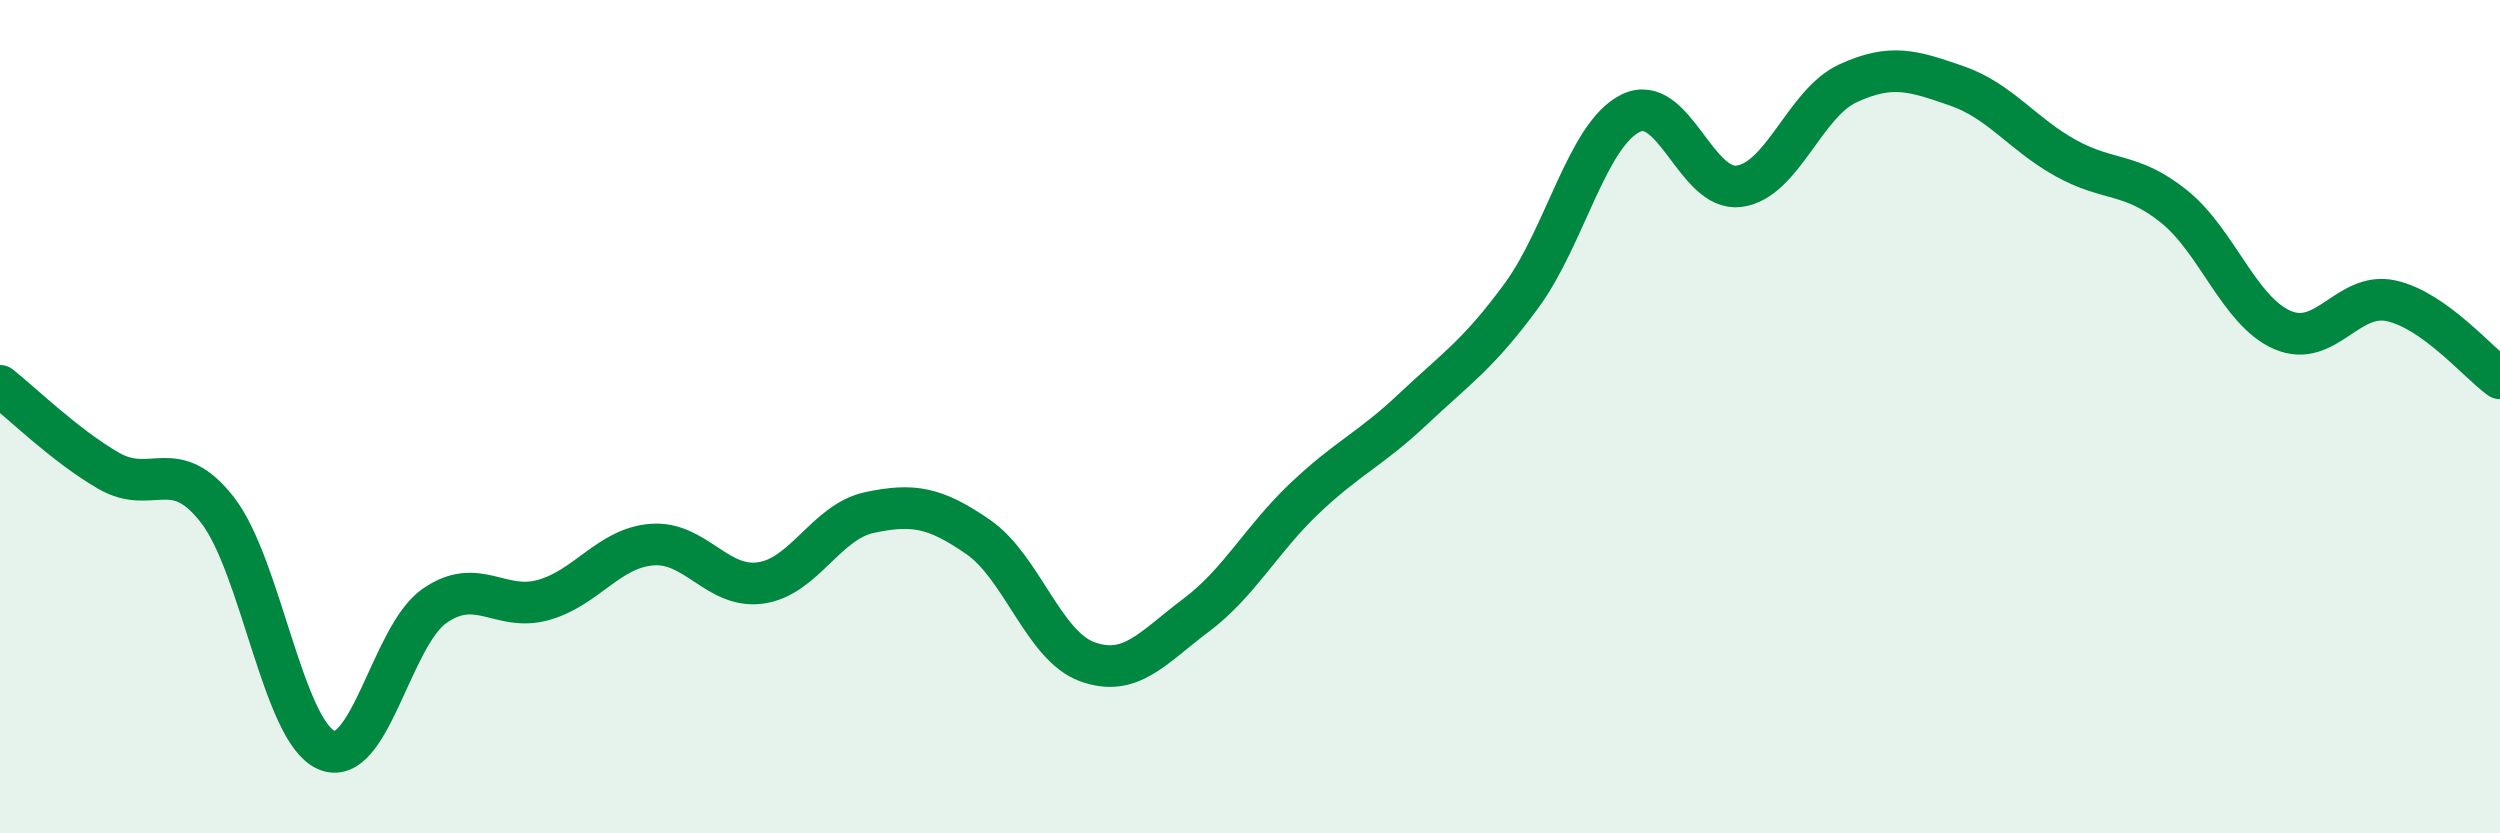
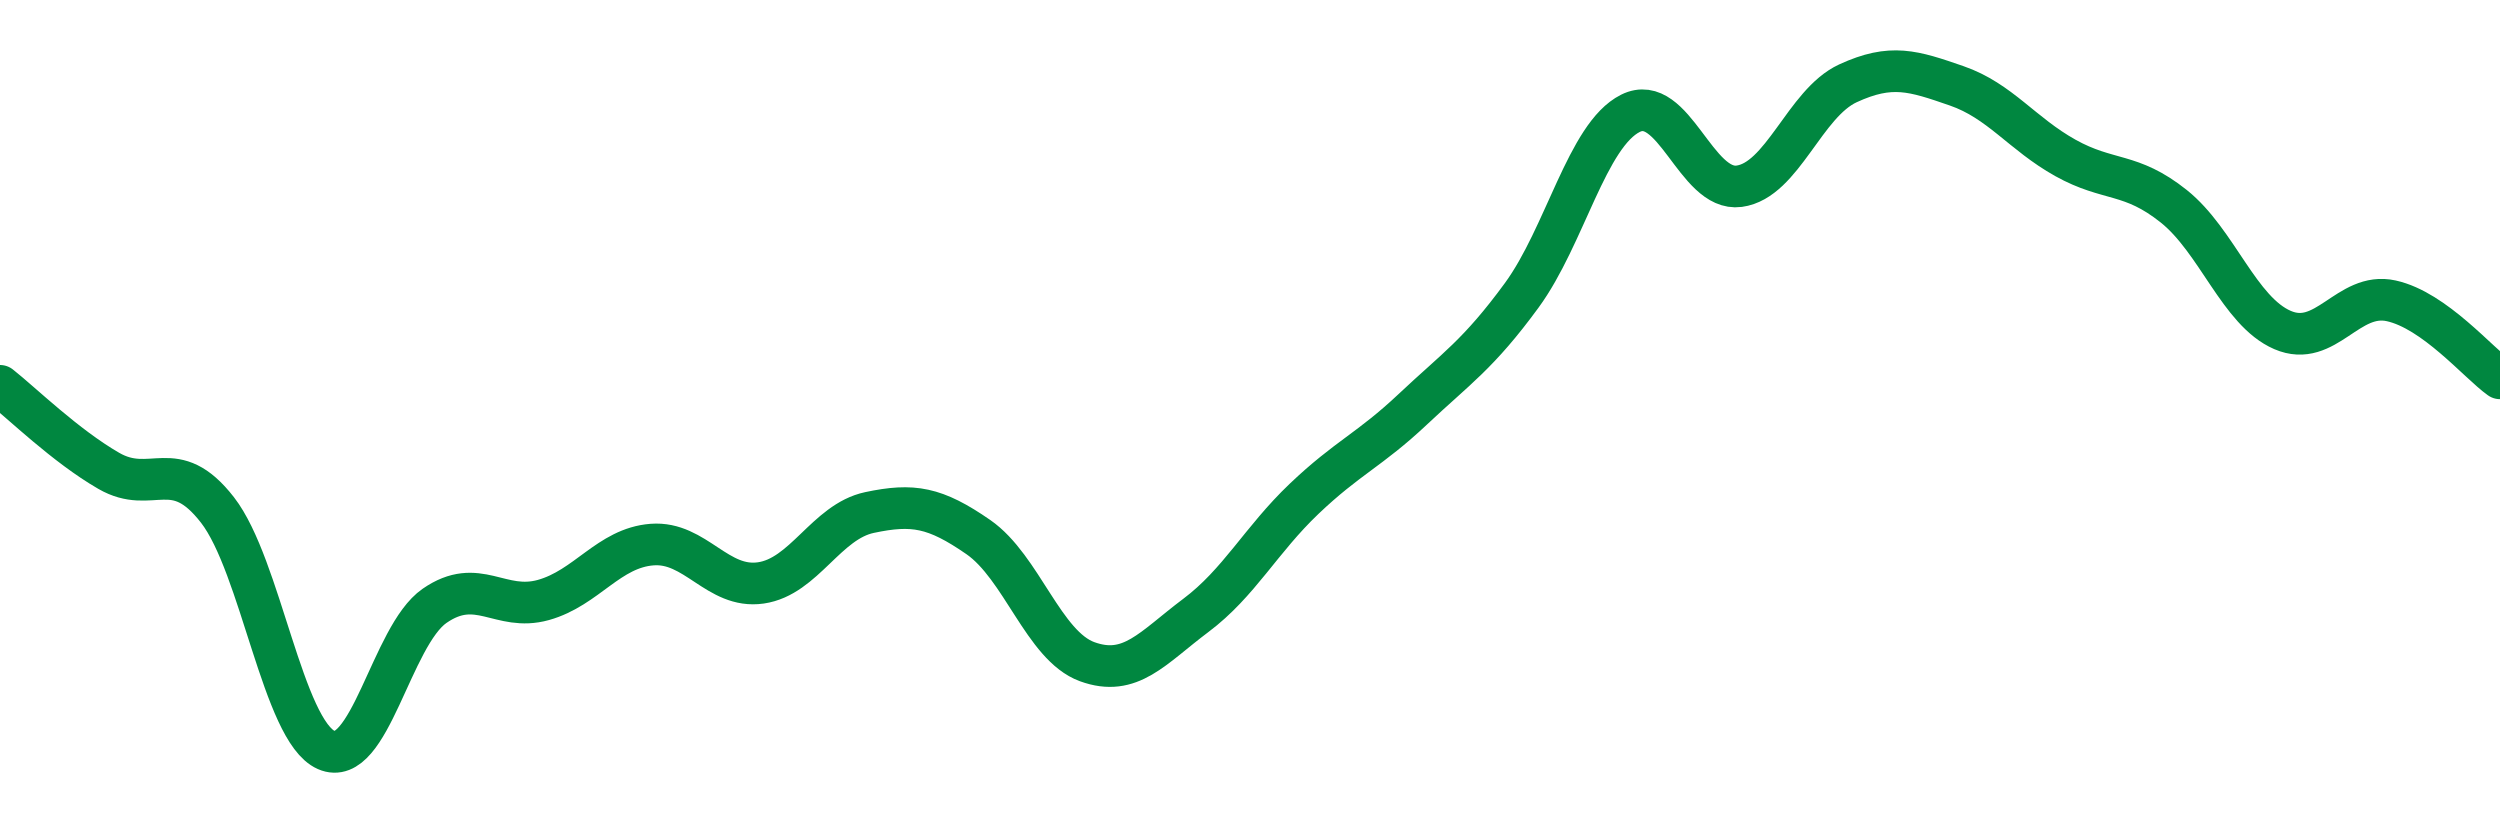
<svg xmlns="http://www.w3.org/2000/svg" width="60" height="20" viewBox="0 0 60 20">
-   <path d="M 0,9.26 C 0.52,9.67 1.57,10.7 2.61,11.3 C 3.65,11.9 4.18,10.9 5.22,12.24 C 6.26,13.58 6.79,17.54 7.83,18 C 8.87,18.46 9.39,15.26 10.43,14.54 C 11.47,13.82 12,14.69 13.04,14.4 C 14.08,14.11 14.61,13.15 15.65,13.07 C 16.69,12.99 17.22,14.14 18.26,13.99 C 19.3,13.84 19.83,12.52 20.87,12.3 C 21.91,12.08 22.44,12.17 23.48,12.89 C 24.52,13.61 25.05,15.5 26.09,15.88 C 27.13,16.26 27.66,15.55 28.7,14.77 C 29.74,13.99 30.26,12.96 31.3,11.97 C 32.34,10.98 32.87,10.8 33.91,9.82 C 34.95,8.84 35.48,8.51 36.52,7.09 C 37.56,5.67 38.09,3.24 39.13,2.72 C 40.17,2.2 40.7,4.61 41.74,4.47 C 42.78,4.33 43.31,2.48 44.35,2 C 45.39,1.52 45.92,1.7 46.96,2.06 C 48,2.42 48.53,3.21 49.57,3.79 C 50.61,4.37 51.13,4.12 52.17,4.95 C 53.21,5.78 53.74,7.47 54.78,7.92 C 55.82,8.37 56.35,6.99 57.39,7.22 C 58.43,7.45 59.48,8.71 60,9.08L60 20L0 20Z" fill="#008740" opacity="0.1" stroke-linecap="round" stroke-linejoin="round" />
  <path d="M 0,9.26 C 0.52,9.67 1.57,10.7 2.61,11.3 C 3.65,11.9 4.18,10.9 5.22,12.24 C 6.26,13.58 6.79,17.54 7.83,18 C 8.87,18.46 9.39,15.26 10.43,14.54 C 11.47,13.82 12,14.69 13.04,14.4 C 14.08,14.11 14.61,13.15 15.65,13.07 C 16.69,12.99 17.22,14.14 18.26,13.99 C 19.3,13.84 19.83,12.52 20.87,12.3 C 21.91,12.08 22.44,12.17 23.48,12.89 C 24.52,13.61 25.05,15.5 26.09,15.88 C 27.13,16.26 27.66,15.55 28.7,14.77 C 29.74,13.99 30.26,12.96 31.3,11.97 C 32.34,10.98 32.87,10.8 33.91,9.82 C 34.95,8.84 35.48,8.51 36.52,7.09 C 37.56,5.67 38.09,3.24 39.13,2.72 C 40.17,2.2 40.7,4.61 41.74,4.47 C 42.78,4.33 43.31,2.48 44.35,2 C 45.39,1.52 45.92,1.7 46.96,2.06 C 48,2.42 48.53,3.21 49.57,3.79 C 50.61,4.37 51.13,4.12 52.17,4.95 C 53.21,5.78 53.74,7.47 54.78,7.92 C 55.82,8.37 56.35,6.99 57.39,7.22 C 58.43,7.45 59.48,8.71 60,9.08" stroke="#008740" stroke-width="1" fill="none" stroke-linecap="round" stroke-linejoin="round" />
</svg>